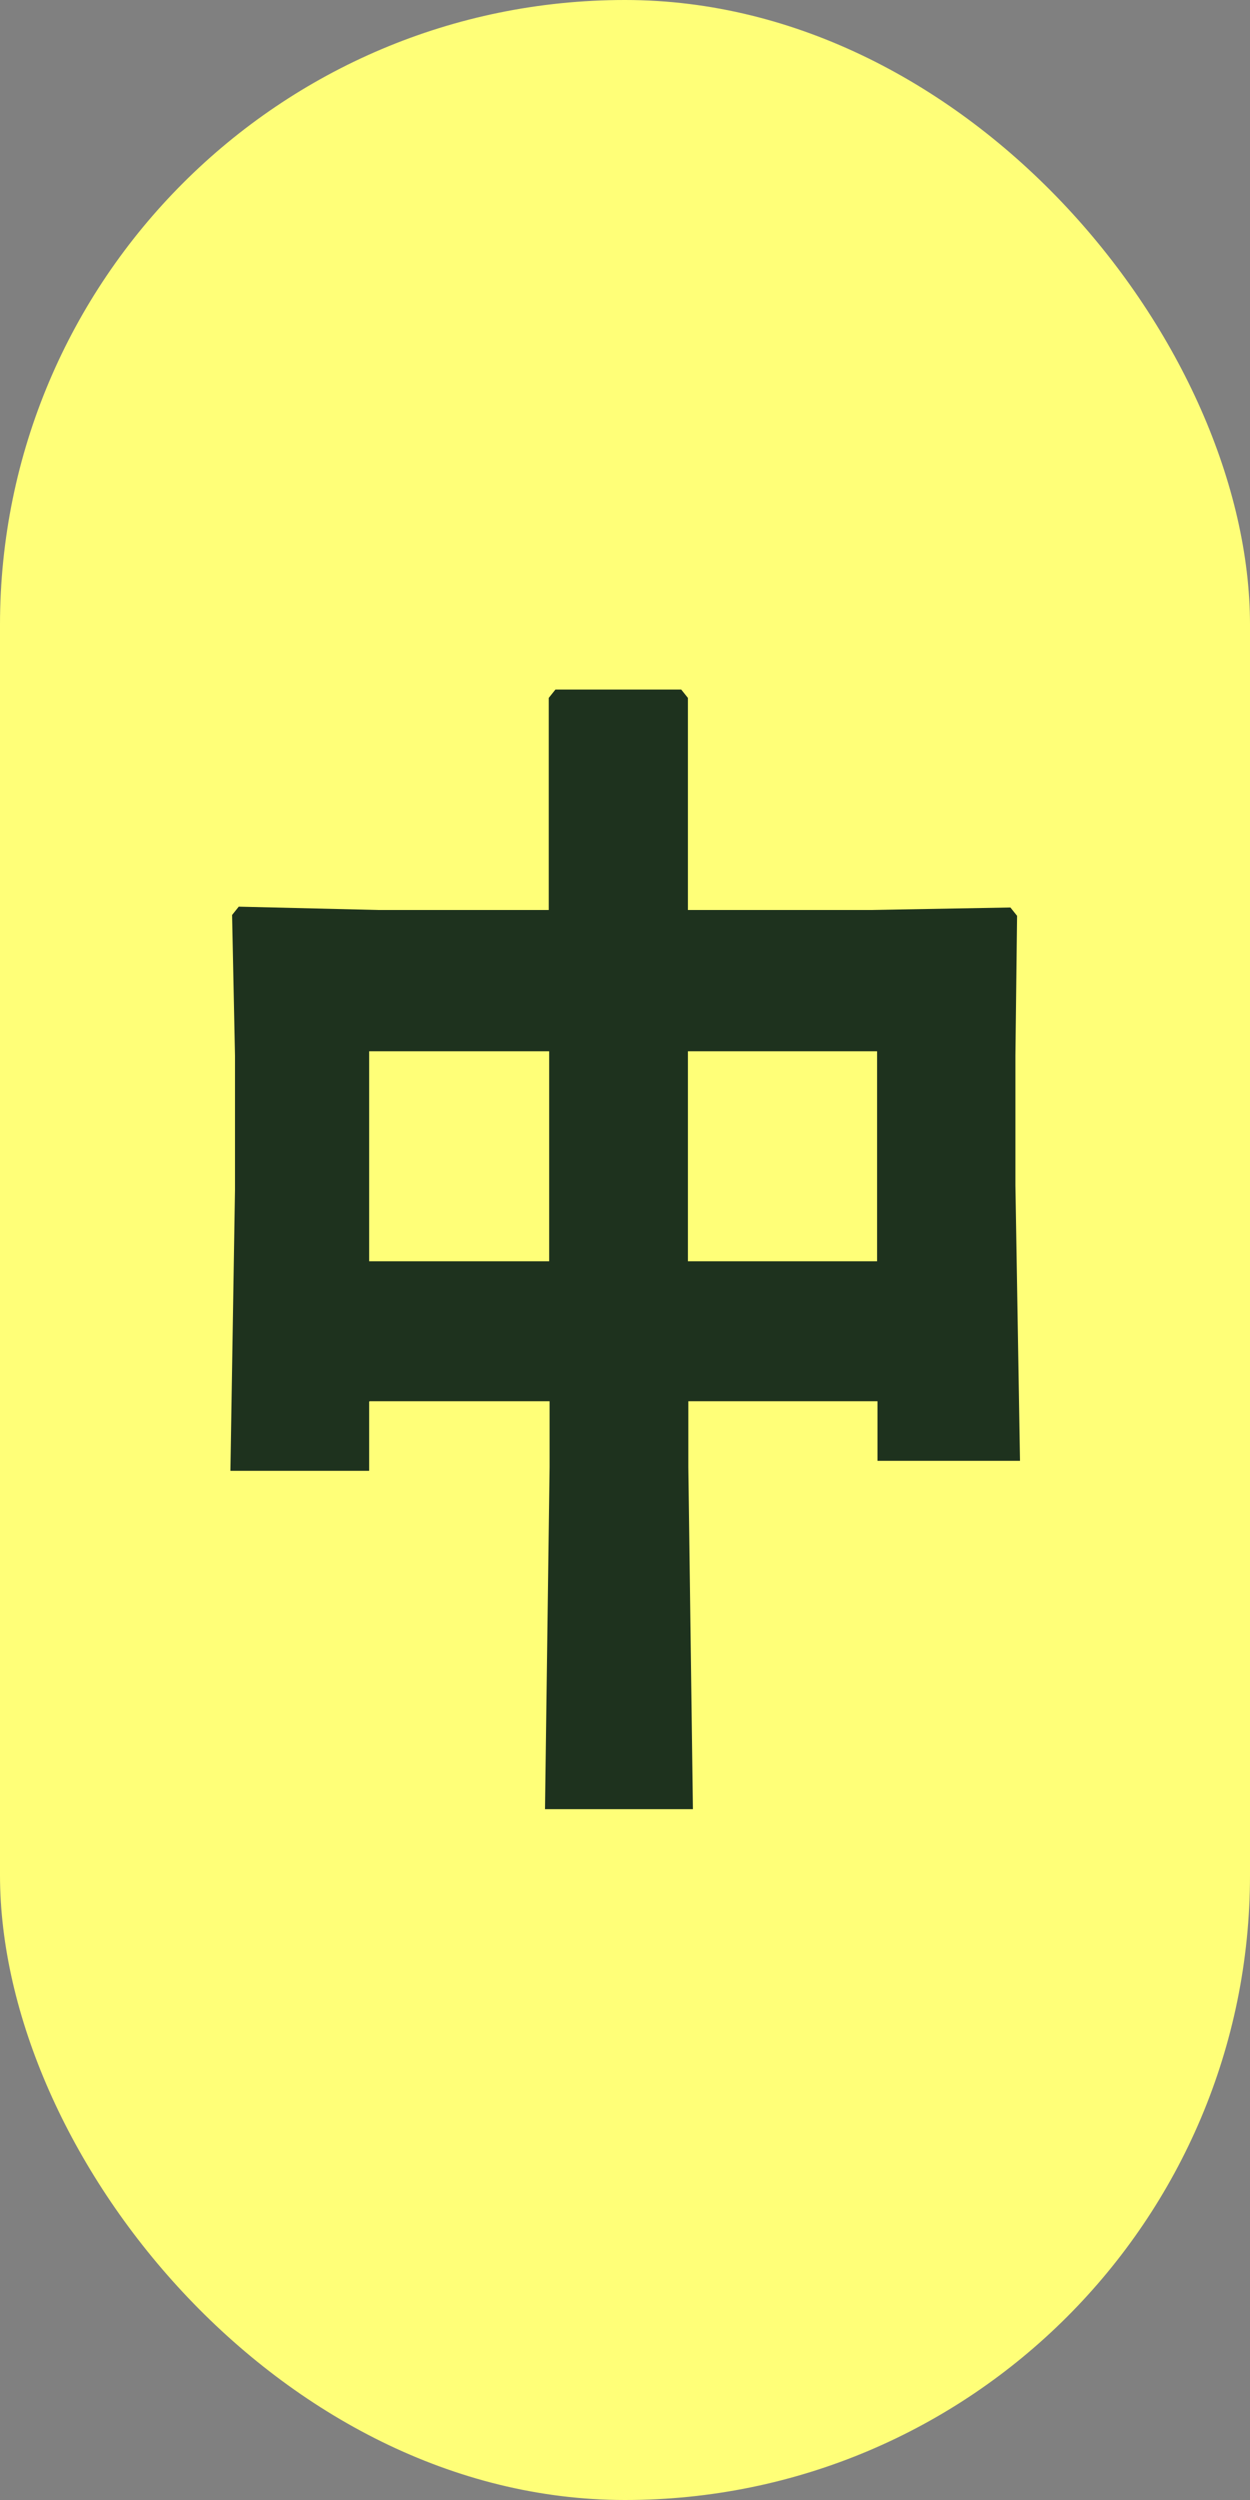
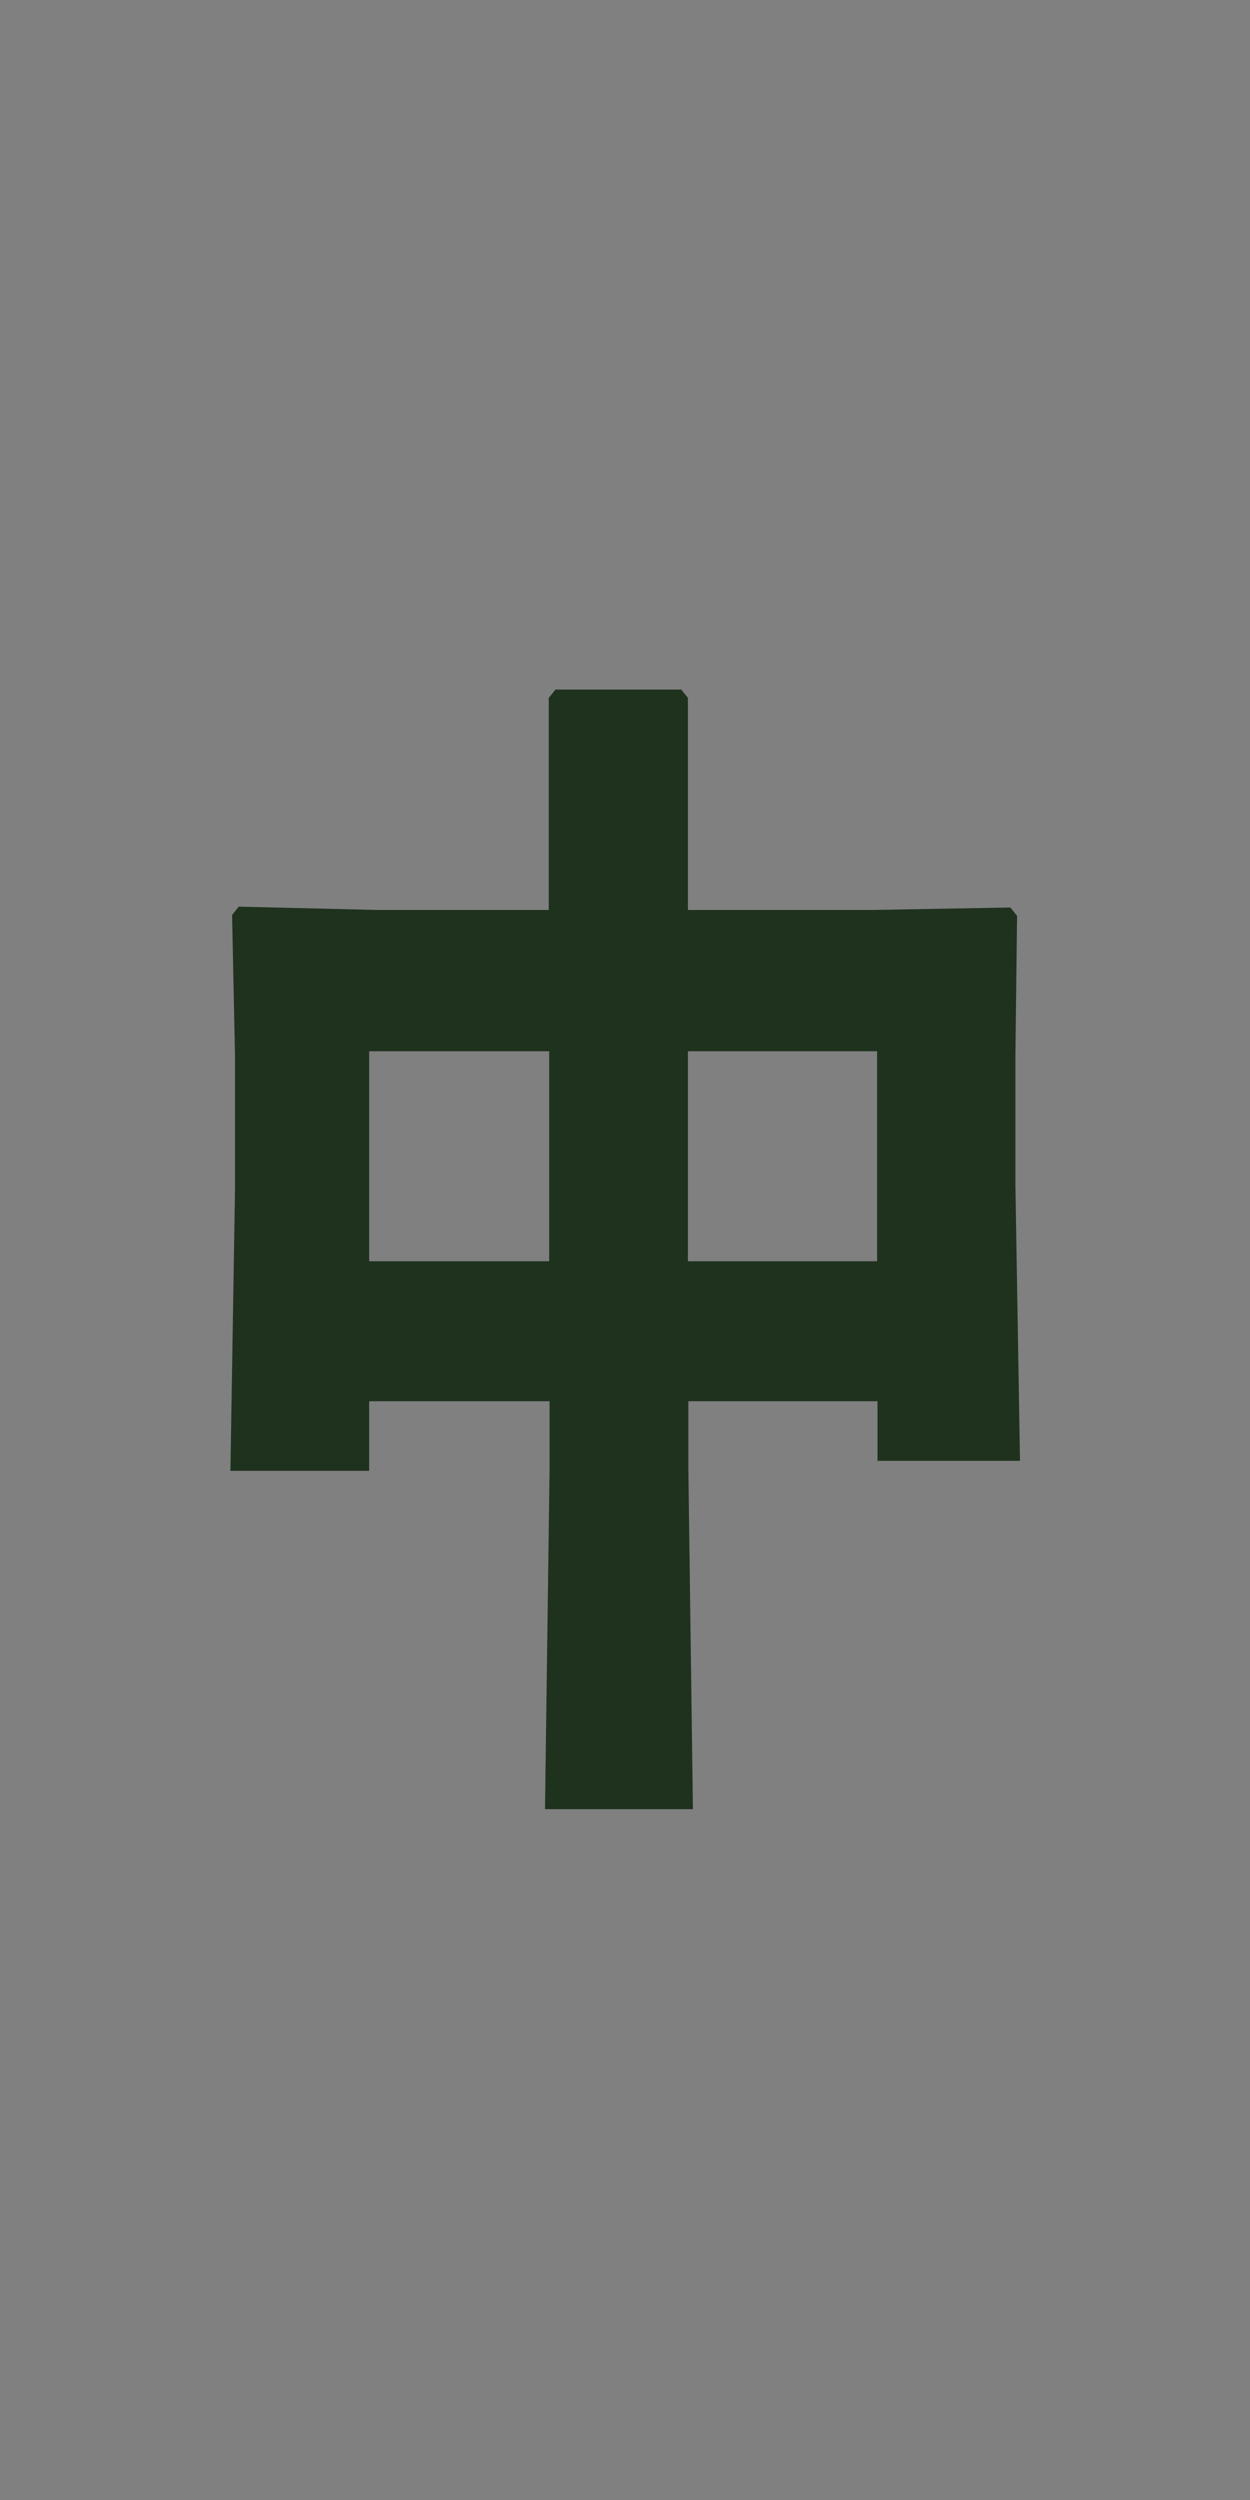
<svg xmlns="http://www.w3.org/2000/svg" id="_レイヤー_2" data-name="レイヤー 2" viewBox="0 0 30 60">
  <rect x="0" y="0" width="30" height="60" fill="#808080" stroke="none" />
  <defs>
    <style>
      .cls-1 {
        fill: #1e321e;
      }

      .cls-2 {
        fill: #ffff78;
      }
    </style>
  </defs>
  <g id="_レイヤー_1-2" data-name="レイヤー 1">
    <g>
-       <rect class="cls-2" x="0" y="0" width="30" height="60" rx="15" ry="15" />
      <path class="cls-1" d="M8.86,33.64v1.66h-3.33l.11-6.75v-3.21l-.07-3.38.16-.2,3.35.08h4.09v-5.09l.16-.2h3.02l.16.2v5.09h4.39l3.35-.06.16.2-.04,3.35v3.12l.11,6.61h-3.42v-1.43h-4.54v1.58l.11,8.21h-3.55l.11-8.21v-1.58h-4.32ZM13.18,25.23h-4.32v5.04h4.32v-5.04ZM21.05,30.27v-5.04h-4.54v5.04h4.54Z" />
    </g>
  </g>
</svg>